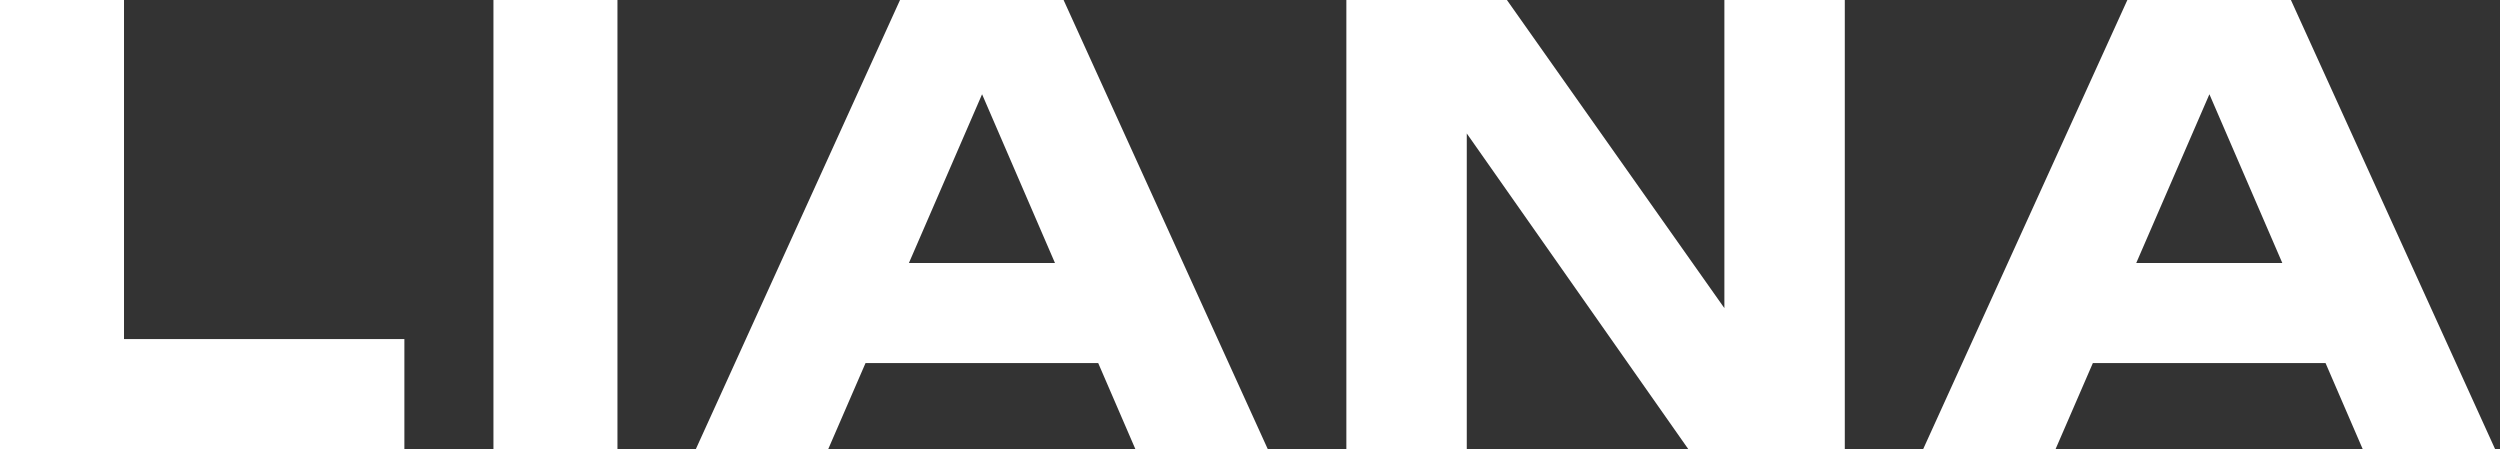
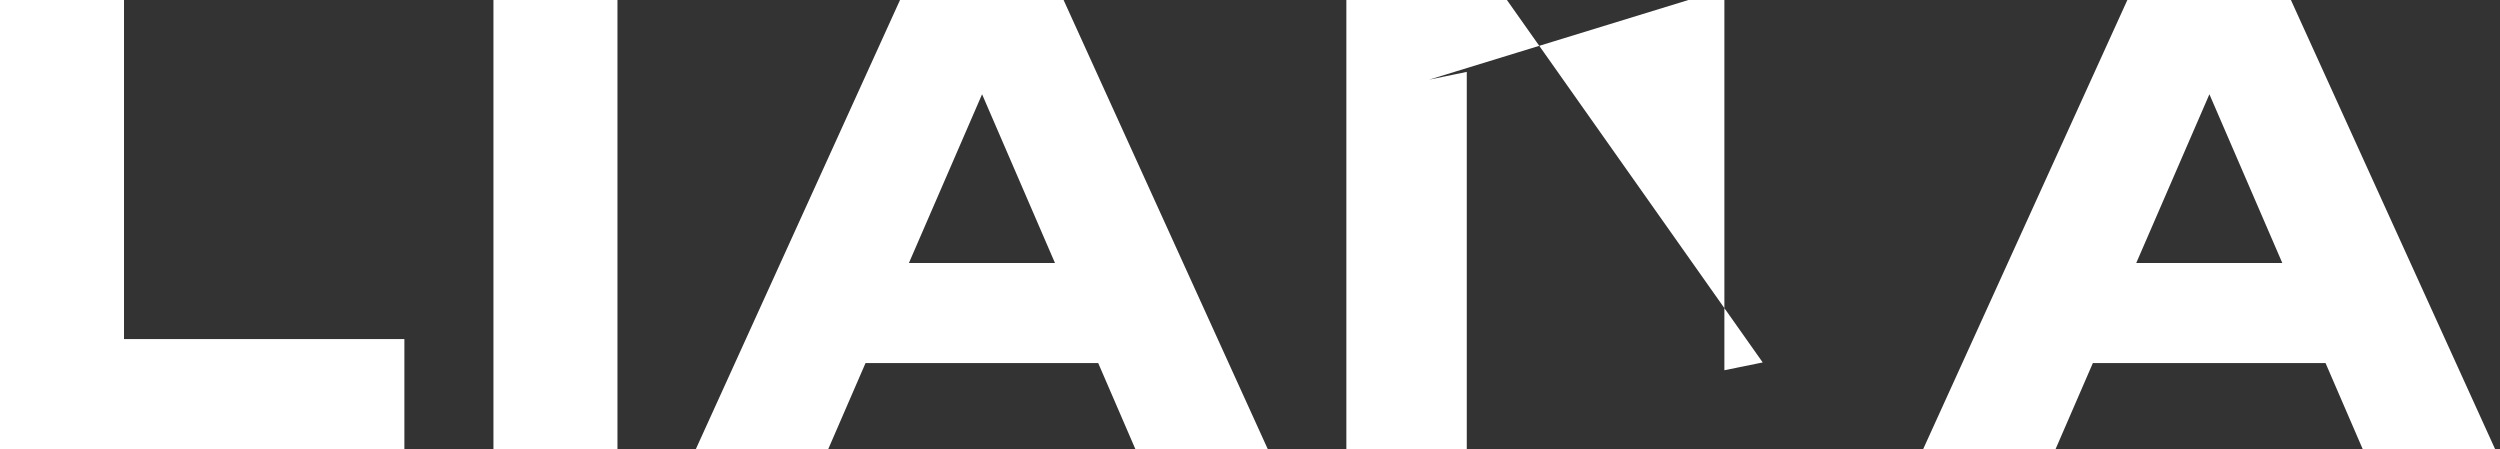
<svg xmlns="http://www.w3.org/2000/svg" width="434" height="78" viewBox="0 0 434 78" fill="none">
  <rect x="0" y="0" width="434" height="78" fill="#333333" stroke="none" />
-   <path d="M21.528 -6.19888e-06V68.432L11.856 58.864H70.2V78H-2.92659e-05V-6.19888e-06H21.528ZM85.662 -6.19888e-06H107.19V78H85.662V-6.19888e-06ZM143.141 63.024V45.656H196.909V63.024H143.141ZM184.637 -6.19888e-06L220.101 78H197.117L167.373 9.152H173.613L143.765 78H120.781L156.245 -6.19888e-06H184.637ZM306.008 62.92L299.352 64.272V-6.19888e-06H320.256V78H293.112L248.08 13.832L254.632 12.48V78H233.728V-6.19888e-06H261.6L306.008 62.92ZM356.206 63.024V45.656H409.974V63.024H356.206ZM397.702 -6.19888e-06L433.166 78H410.182L380.438 9.152H386.678L356.83 78H333.846L369.31 -6.19888e-06H397.702Z" fill="white" />
+   <path d="M21.528 -6.19888e-06V68.432L11.856 58.864H70.2V78H-2.92659e-05V-6.19888e-06H21.528ZM85.662 -6.19888e-06H107.19V78H85.662V-6.19888e-06ZM143.141 63.024V45.656H196.909V63.024H143.141ZM184.637 -6.19888e-06L220.101 78H197.117L167.373 9.152H173.613L143.765 78H120.781L156.245 -6.19888e-06H184.637ZM306.008 62.92L299.352 64.272V-6.19888e-06H320.256H293.112L248.08 13.832L254.632 12.48V78H233.728V-6.19888e-06H261.6L306.008 62.92ZM356.206 63.024V45.656H409.974V63.024H356.206ZM397.702 -6.19888e-06L433.166 78H410.182L380.438 9.152H386.678L356.83 78H333.846L369.31 -6.19888e-06H397.702Z" fill="white" />
</svg>